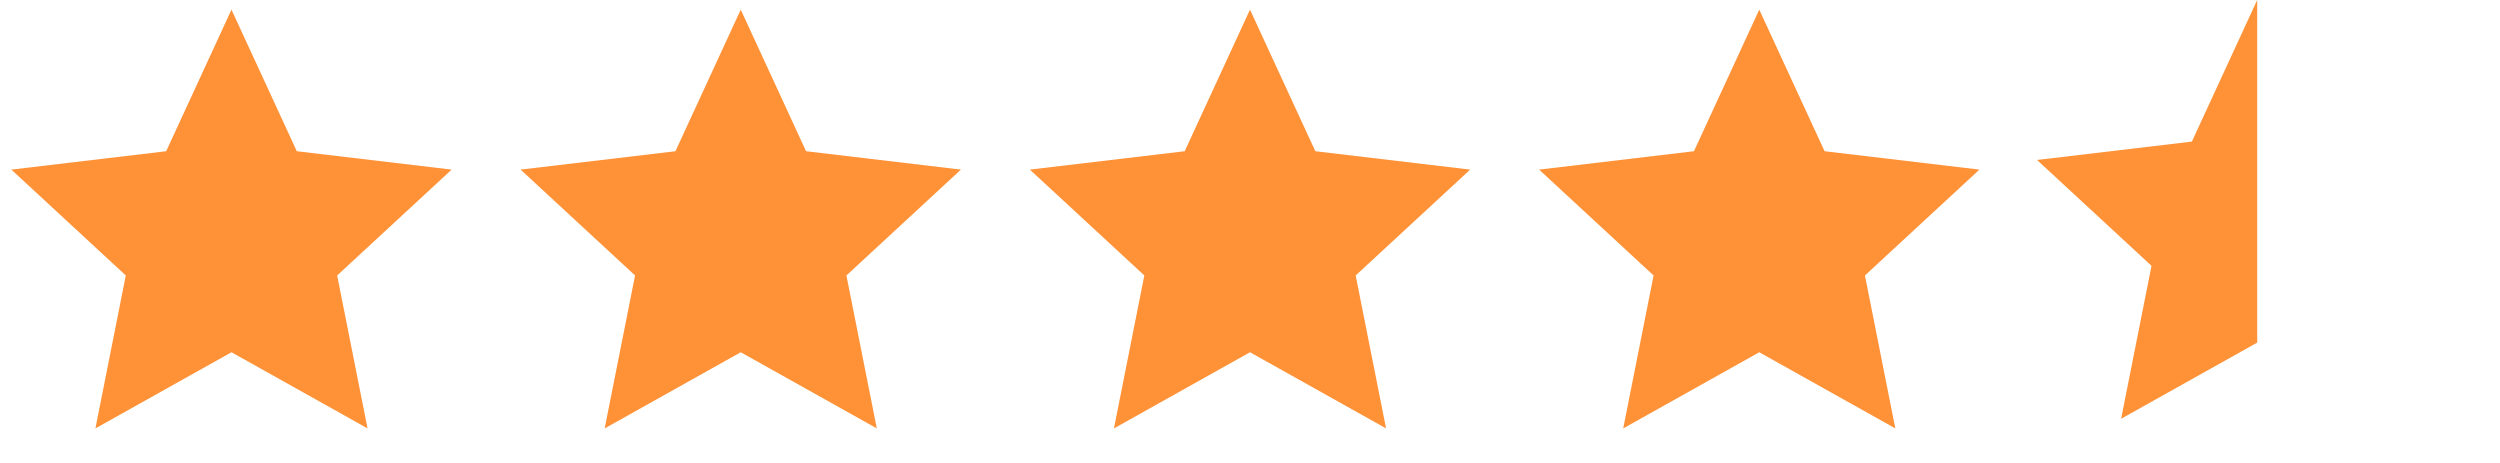
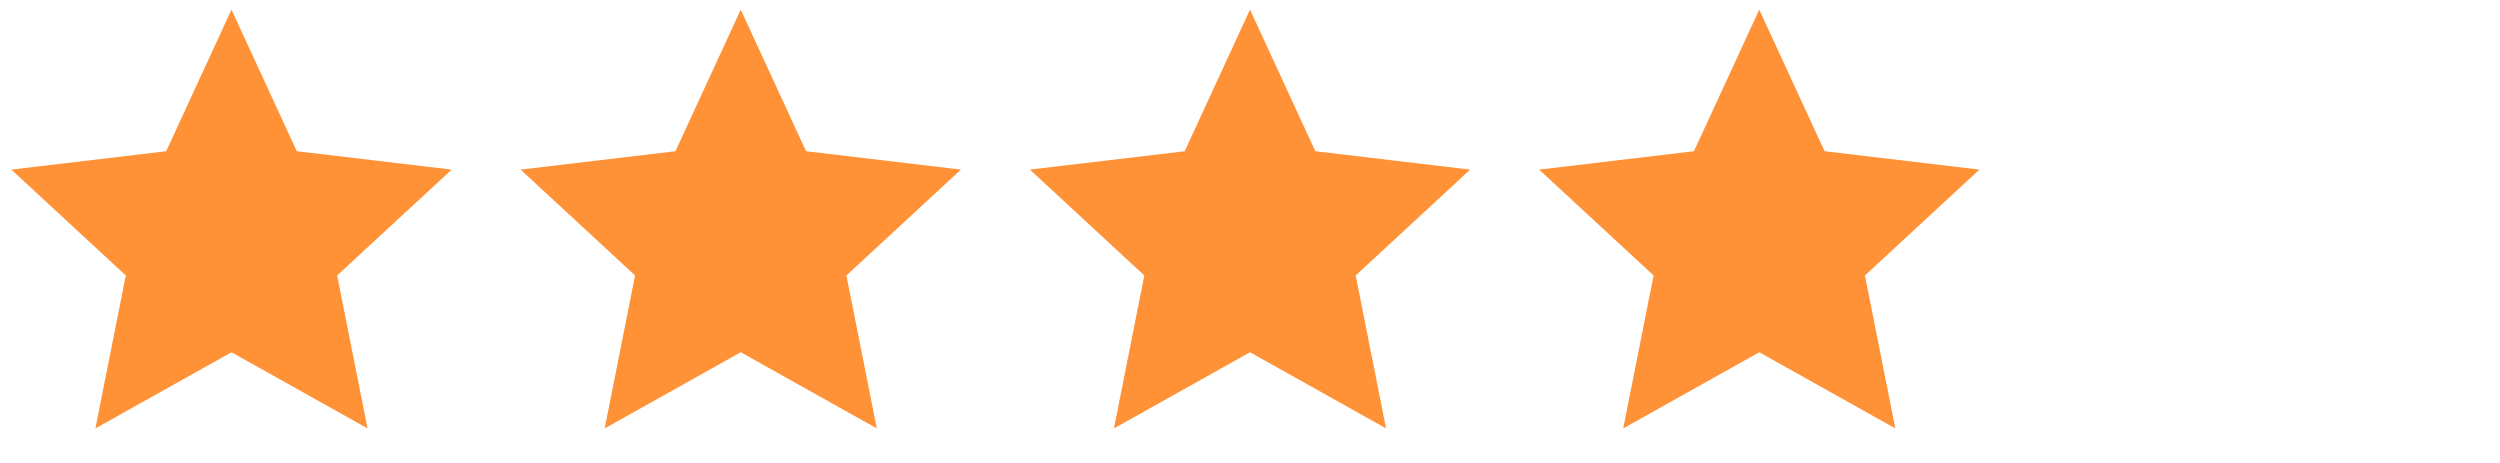
<svg xmlns="http://www.w3.org/2000/svg" width="108" height="20" viewBox="0 0 108 20" fill="none">
  <path d="M10 15.217L4.122 18.507L5.435 11.9L0.49 7.327L7.179 6.533L10 0.417L12.822 6.533L19.511 7.327L14.565 11.9L15.878 18.507L10 15.217Z" fill="#FF9136" />
  <path d="M32 15.217L26.122 18.507L27.435 11.9L22.49 7.327L29.179 6.533L32 0.417L34.822 6.533L41.511 7.327L36.565 11.9L37.878 18.507L32 15.217Z" fill="#FF9136" />
  <path d="M54 15.217L48.123 18.507L49.435 11.9L44.49 7.327L51.179 6.533L54 0.417L56.822 6.533L63.511 7.327L58.565 11.9L59.878 18.507L54 15.217Z" fill="#FF9136" />
  <path d="M76 15.217L70.123 18.507L71.435 11.9L66.49 7.327L73.179 6.533L76 0.417L78.822 6.533L85.511 7.327L80.565 11.9L81.878 18.507L76 15.217Z" fill="#FF9136" />
-   <path d="M97.511 2.126V12.673V14.8L91.633 18.09L92.945 11.483L88 6.91L94.689 6.117L97.511 0V2.126Z" fill="#FF9136" />
</svg>